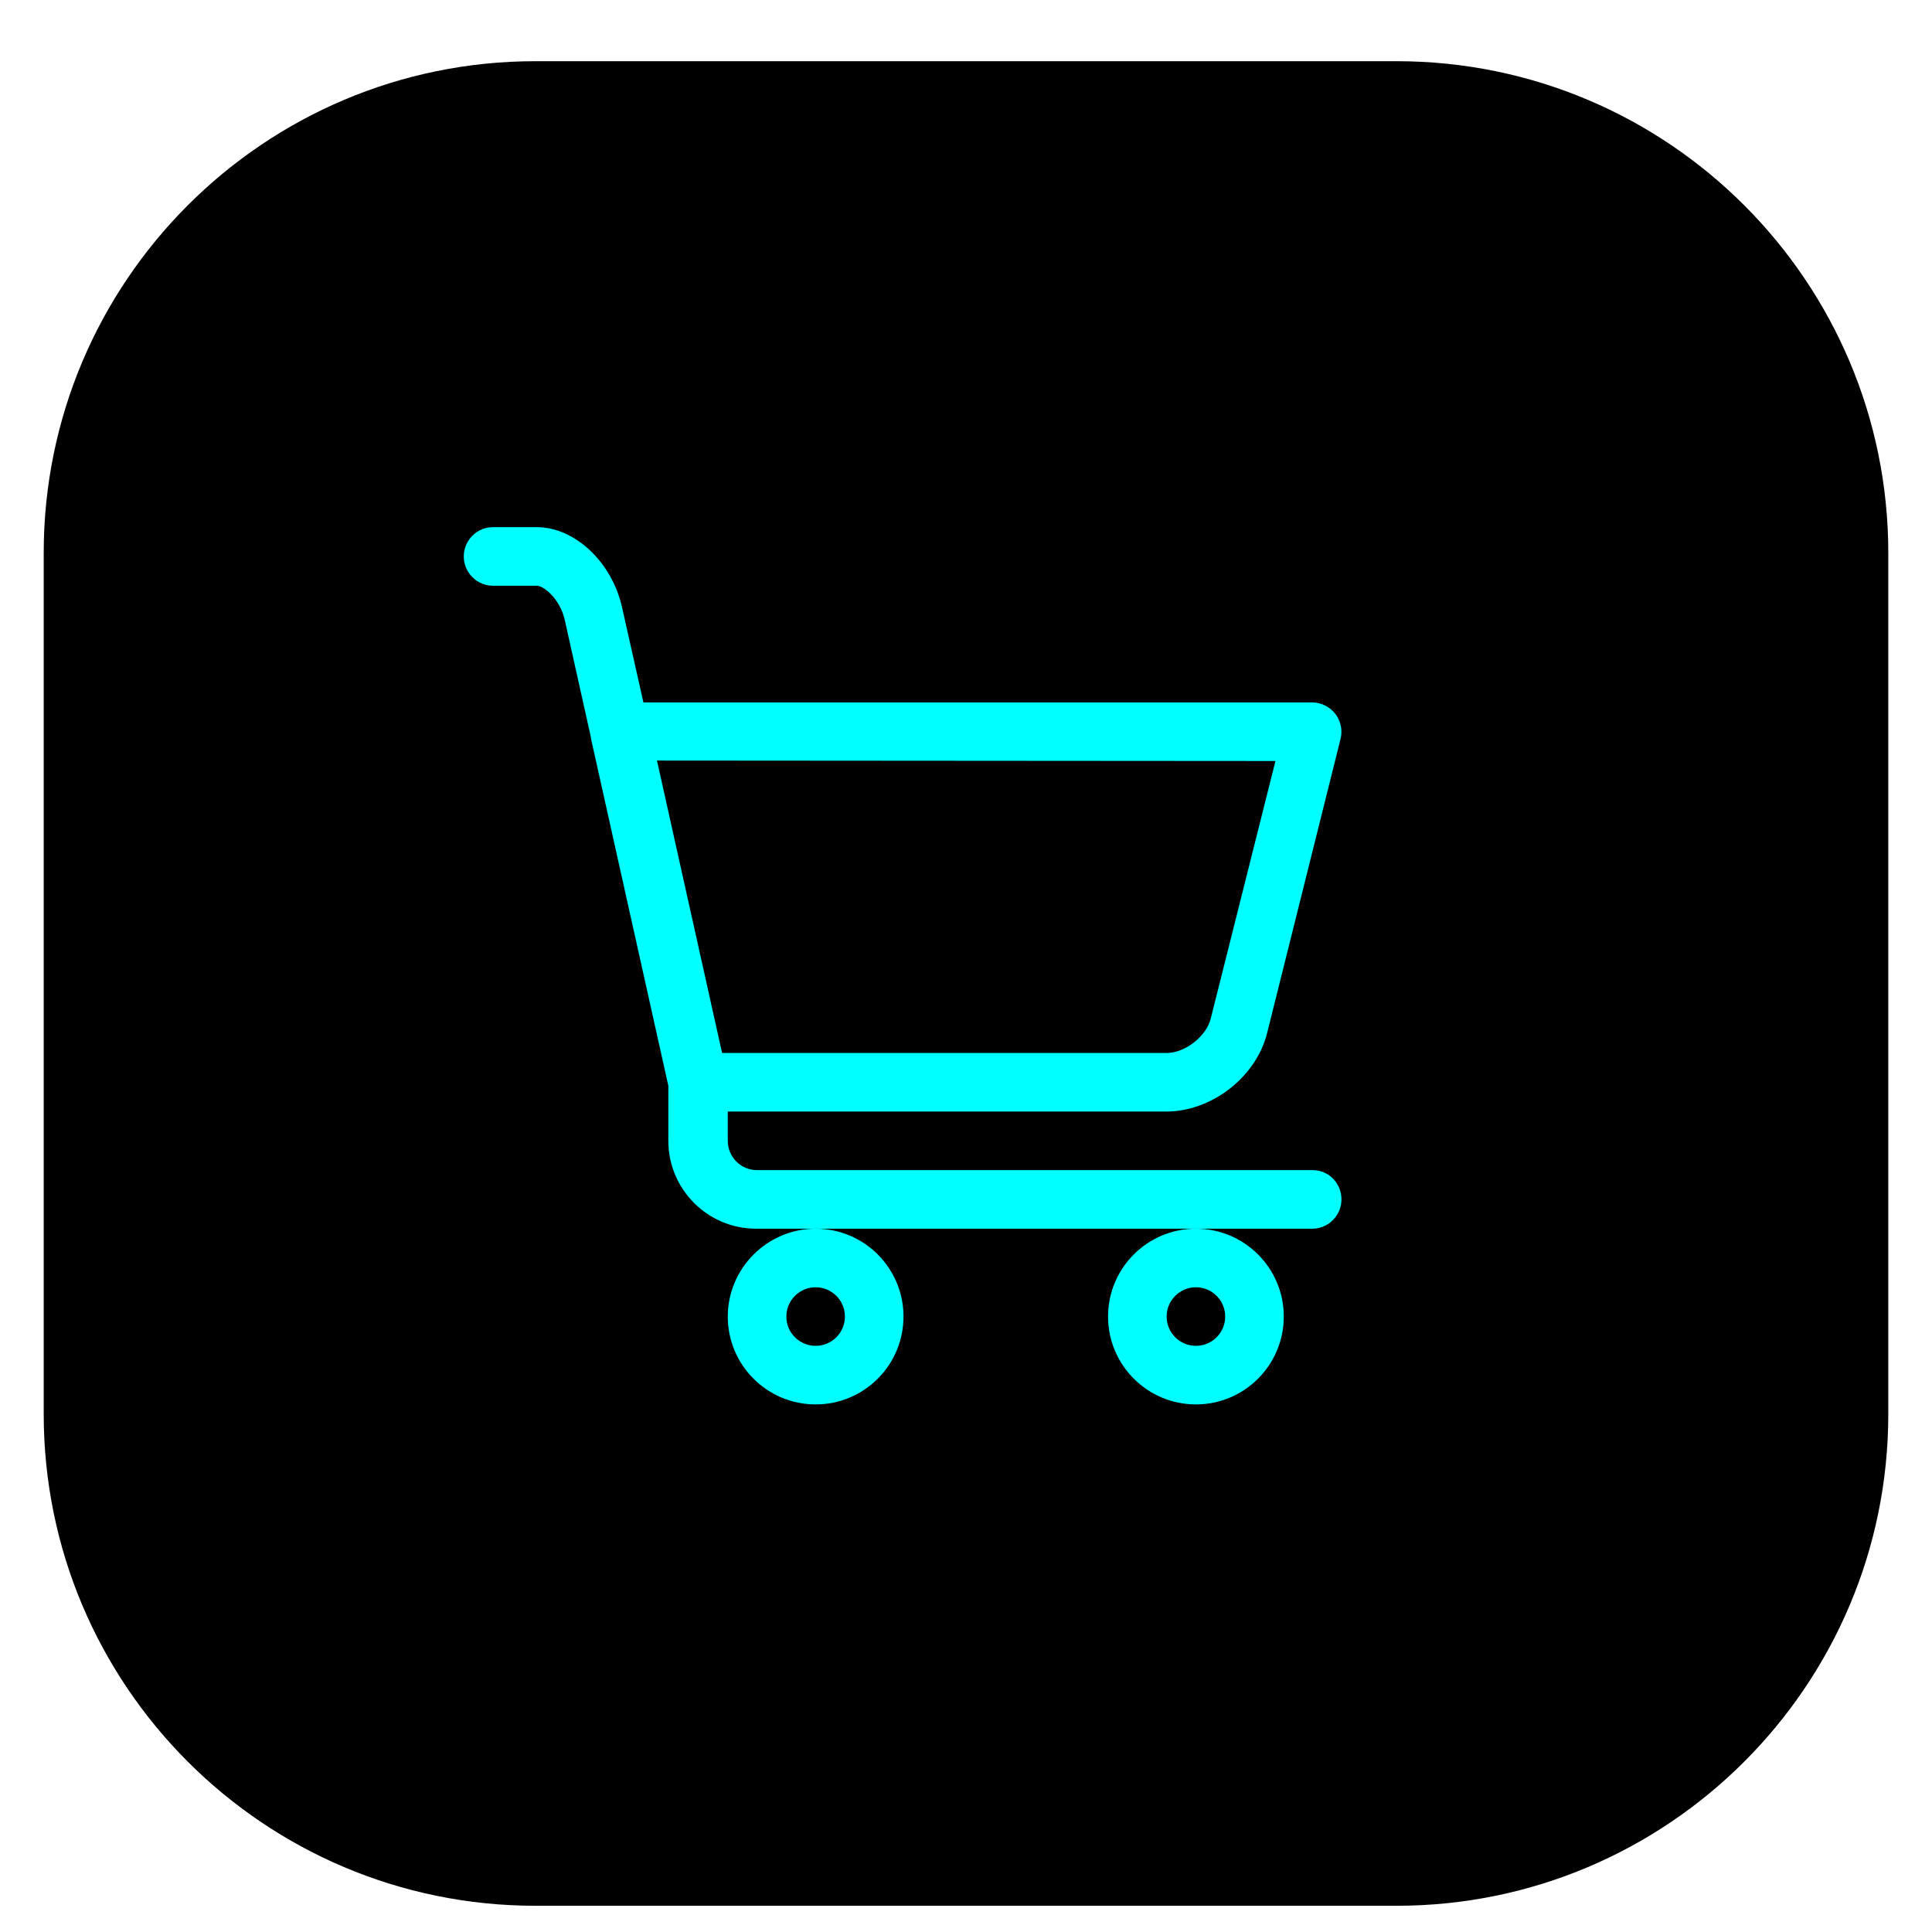
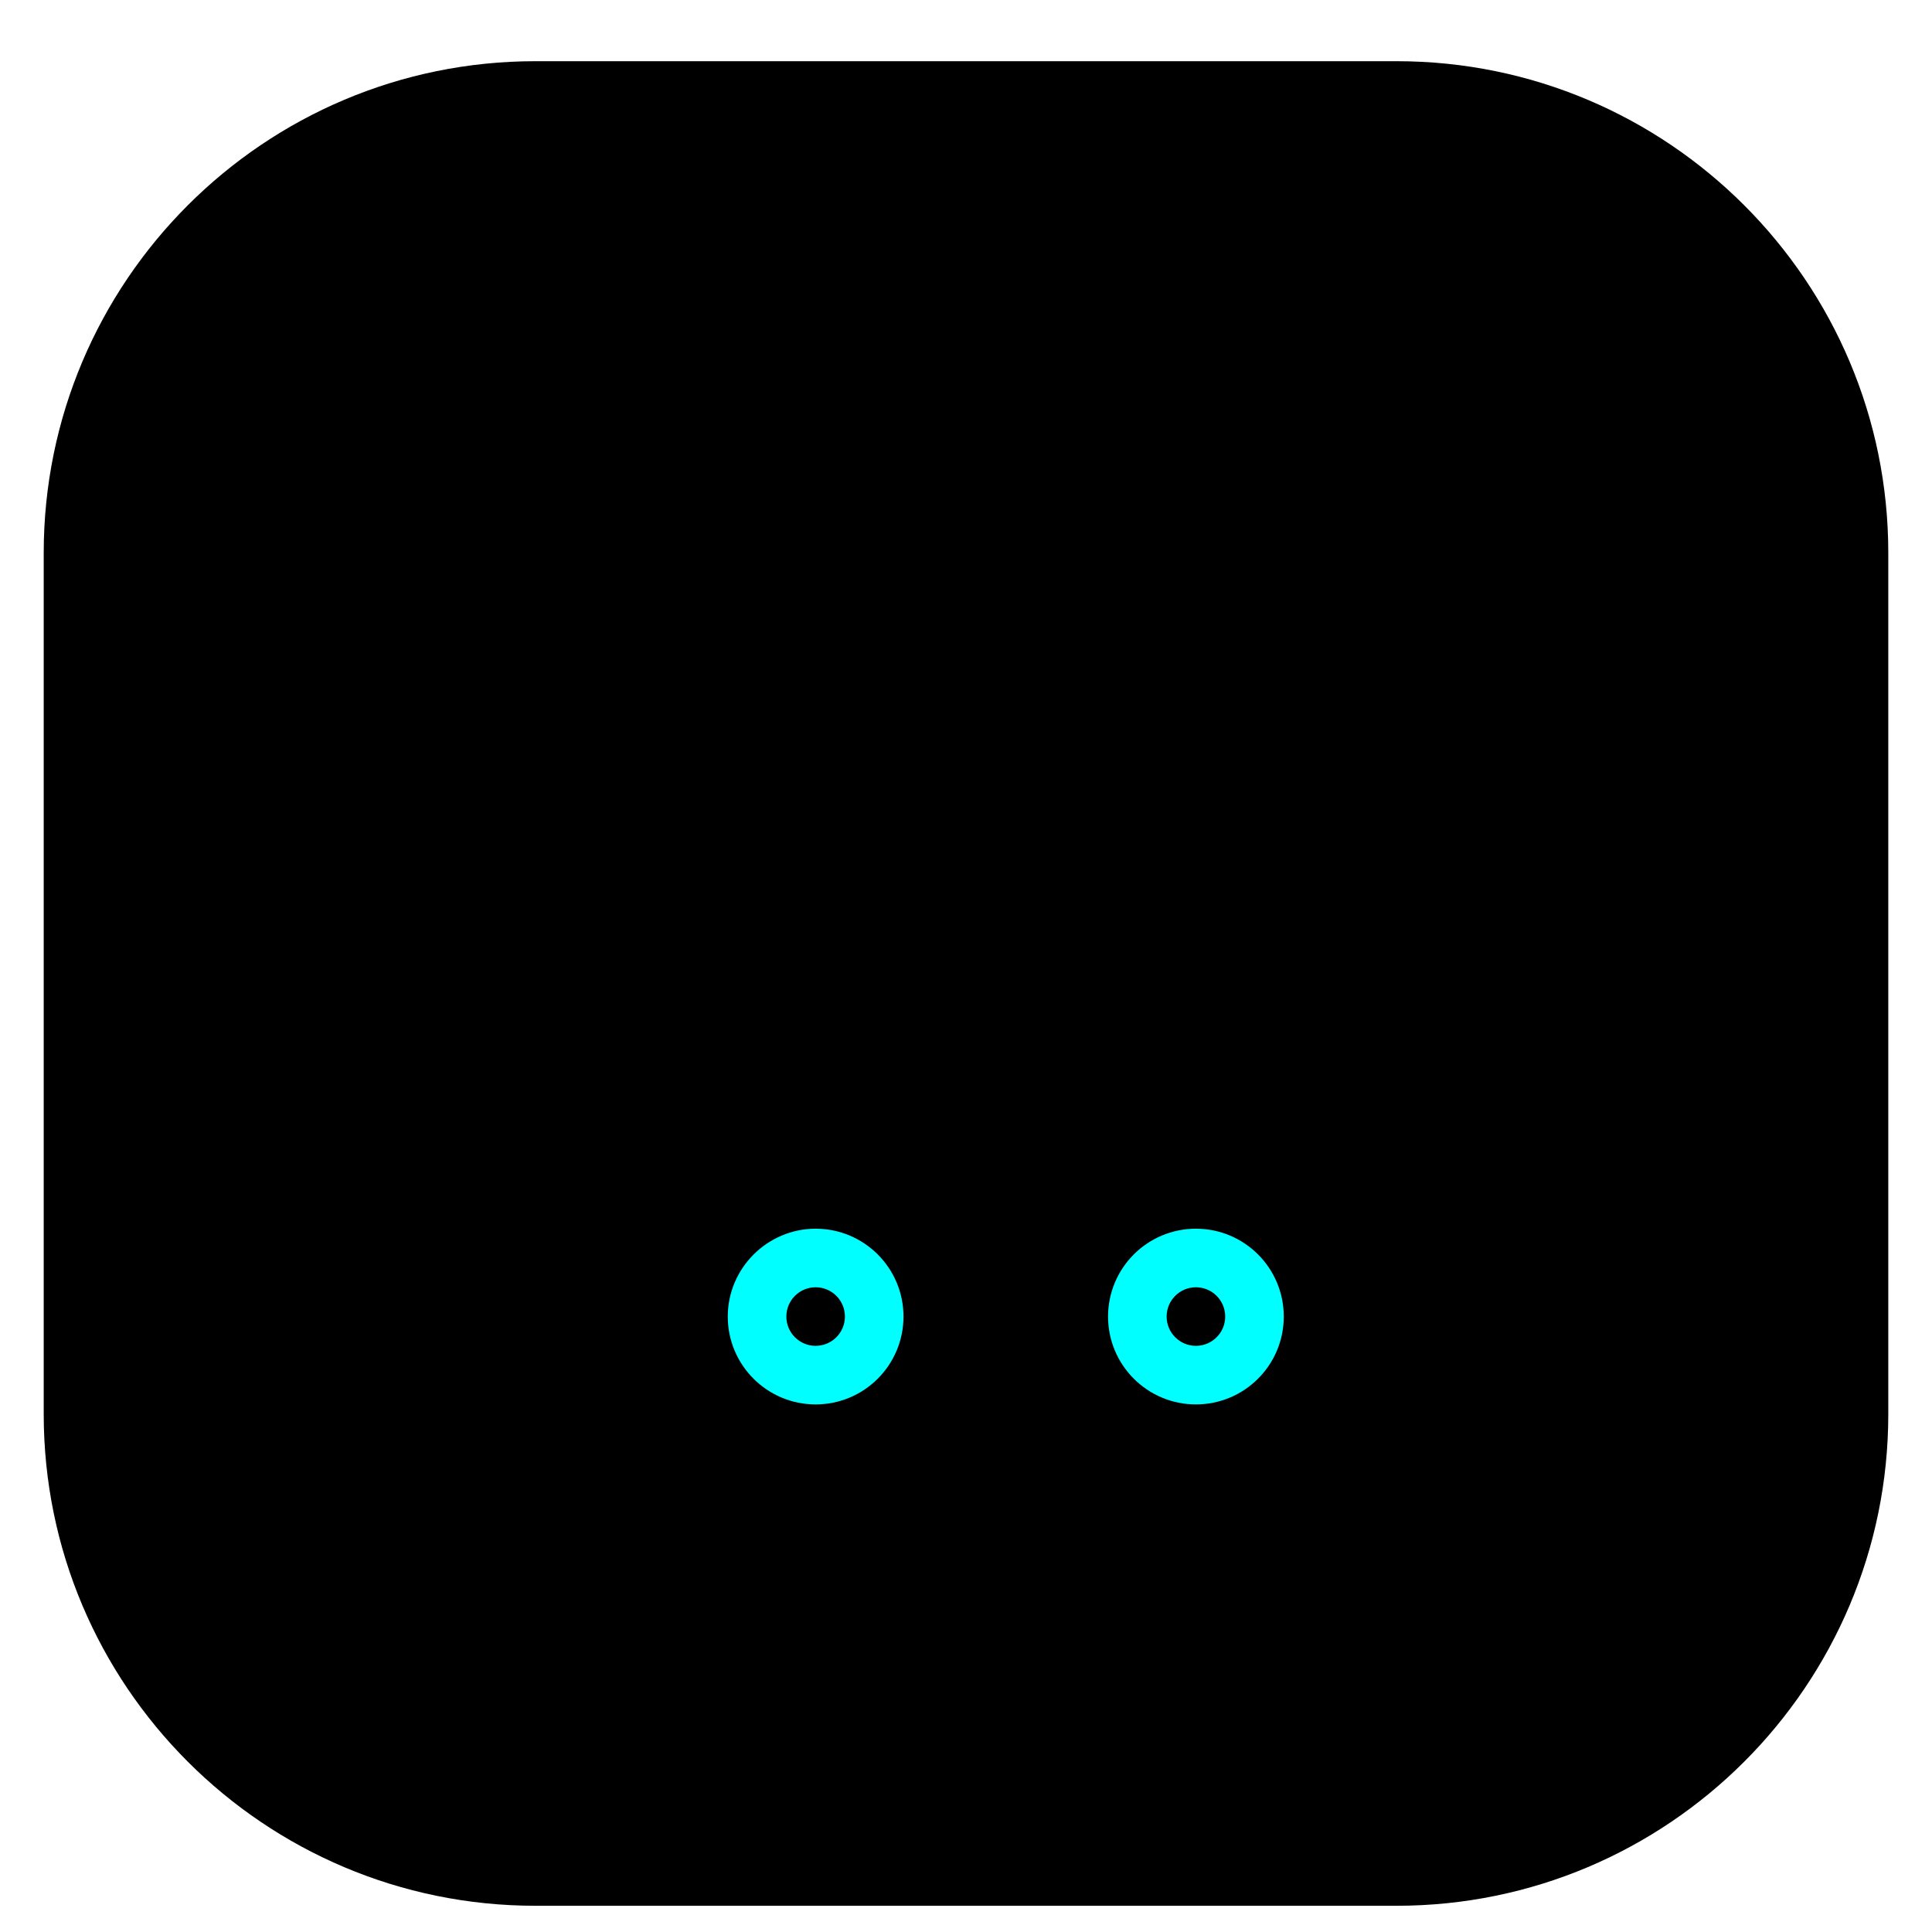
<svg xmlns="http://www.w3.org/2000/svg" version="1.1" id="Layer_1" x="0px" y="0px" viewBox="0 0 442 442" style="enable-background:new 0 0 442 442;" xml:space="preserve">
  <style type="text/css">
	.st0{fill:#00FFFF;}
</style>
  <path d="M319.5,436h-197C60.4,436,10,385.6,10,323.5v-197C10,64.4,60.4,14,122.5,14h197C381.6,14,432,64.4,432,126.5v197  C432,385.6,381.6,436,319.5,436z" />
  <g id="_x30_1_cart">
    <g>
      <path class="st0" d="M166.5,301.2c0,11.1,9,20.1,20.1,20.1c11.1,0,20.1-9,20.1-20.1s-9-20.1-20.1-20.1    C175.6,281.1,166.5,290.1,166.5,301.2z M186.6,294.5c3.7,0,6.7,3,6.7,6.7s-3,6.7-6.7,6.7c-3.7,0-6.7-3-6.7-6.7    S182.9,294.5,186.6,294.5z" />
      <path class="st0" d="M253.5,301.2c0,11.1,9,20.1,20.1,20.1c11.1,0,20.1-9,20.1-20.1s-9-20.1-20.1-20.1    C262.5,281.1,253.5,290.1,253.5,301.2z M273.6,294.5c3.7,0,6.7,3,6.7,6.7s-3,6.7-6.7,6.7s-6.7-3-6.7-6.7S269.9,294.5,273.6,294.5z    " />
-       <path class="st0" d="M300.3,267.7H173.2c-3.7,0-6.7-3-6.7-6.7v-6.7h100.3c10.4,0,20.6-7.9,23.1-18l16.8-67.3c0.5-2,0-4.1-1.2-5.7    c-1.3-1.6-3.2-2.6-5.3-2.6h-153l-4.9-21.8c-2.3-10.3-10.8-18.3-19.5-18.3h-10c-3.7,0-6.7,3-6.7,6.7s3,6.7,6.7,6.7h10    c1.6,0,5.3,3,6.4,7.8l5.9,26.5c0.1,0.4,0.1,0.7,0.2,1.1l17.6,79V261c0,11.1,9,20.1,20.1,20.1h13.4h87h26.8c3.7,0,6.7-3,6.7-6.7    S304,267.7,300.3,267.7L300.3,267.7z M291.8,174.1L277,233c-1,4.1-5.9,7.9-10.1,7.9H165.2l-14.9-66.9L291.8,174.1z" />
    </g>
  </g>
</svg>